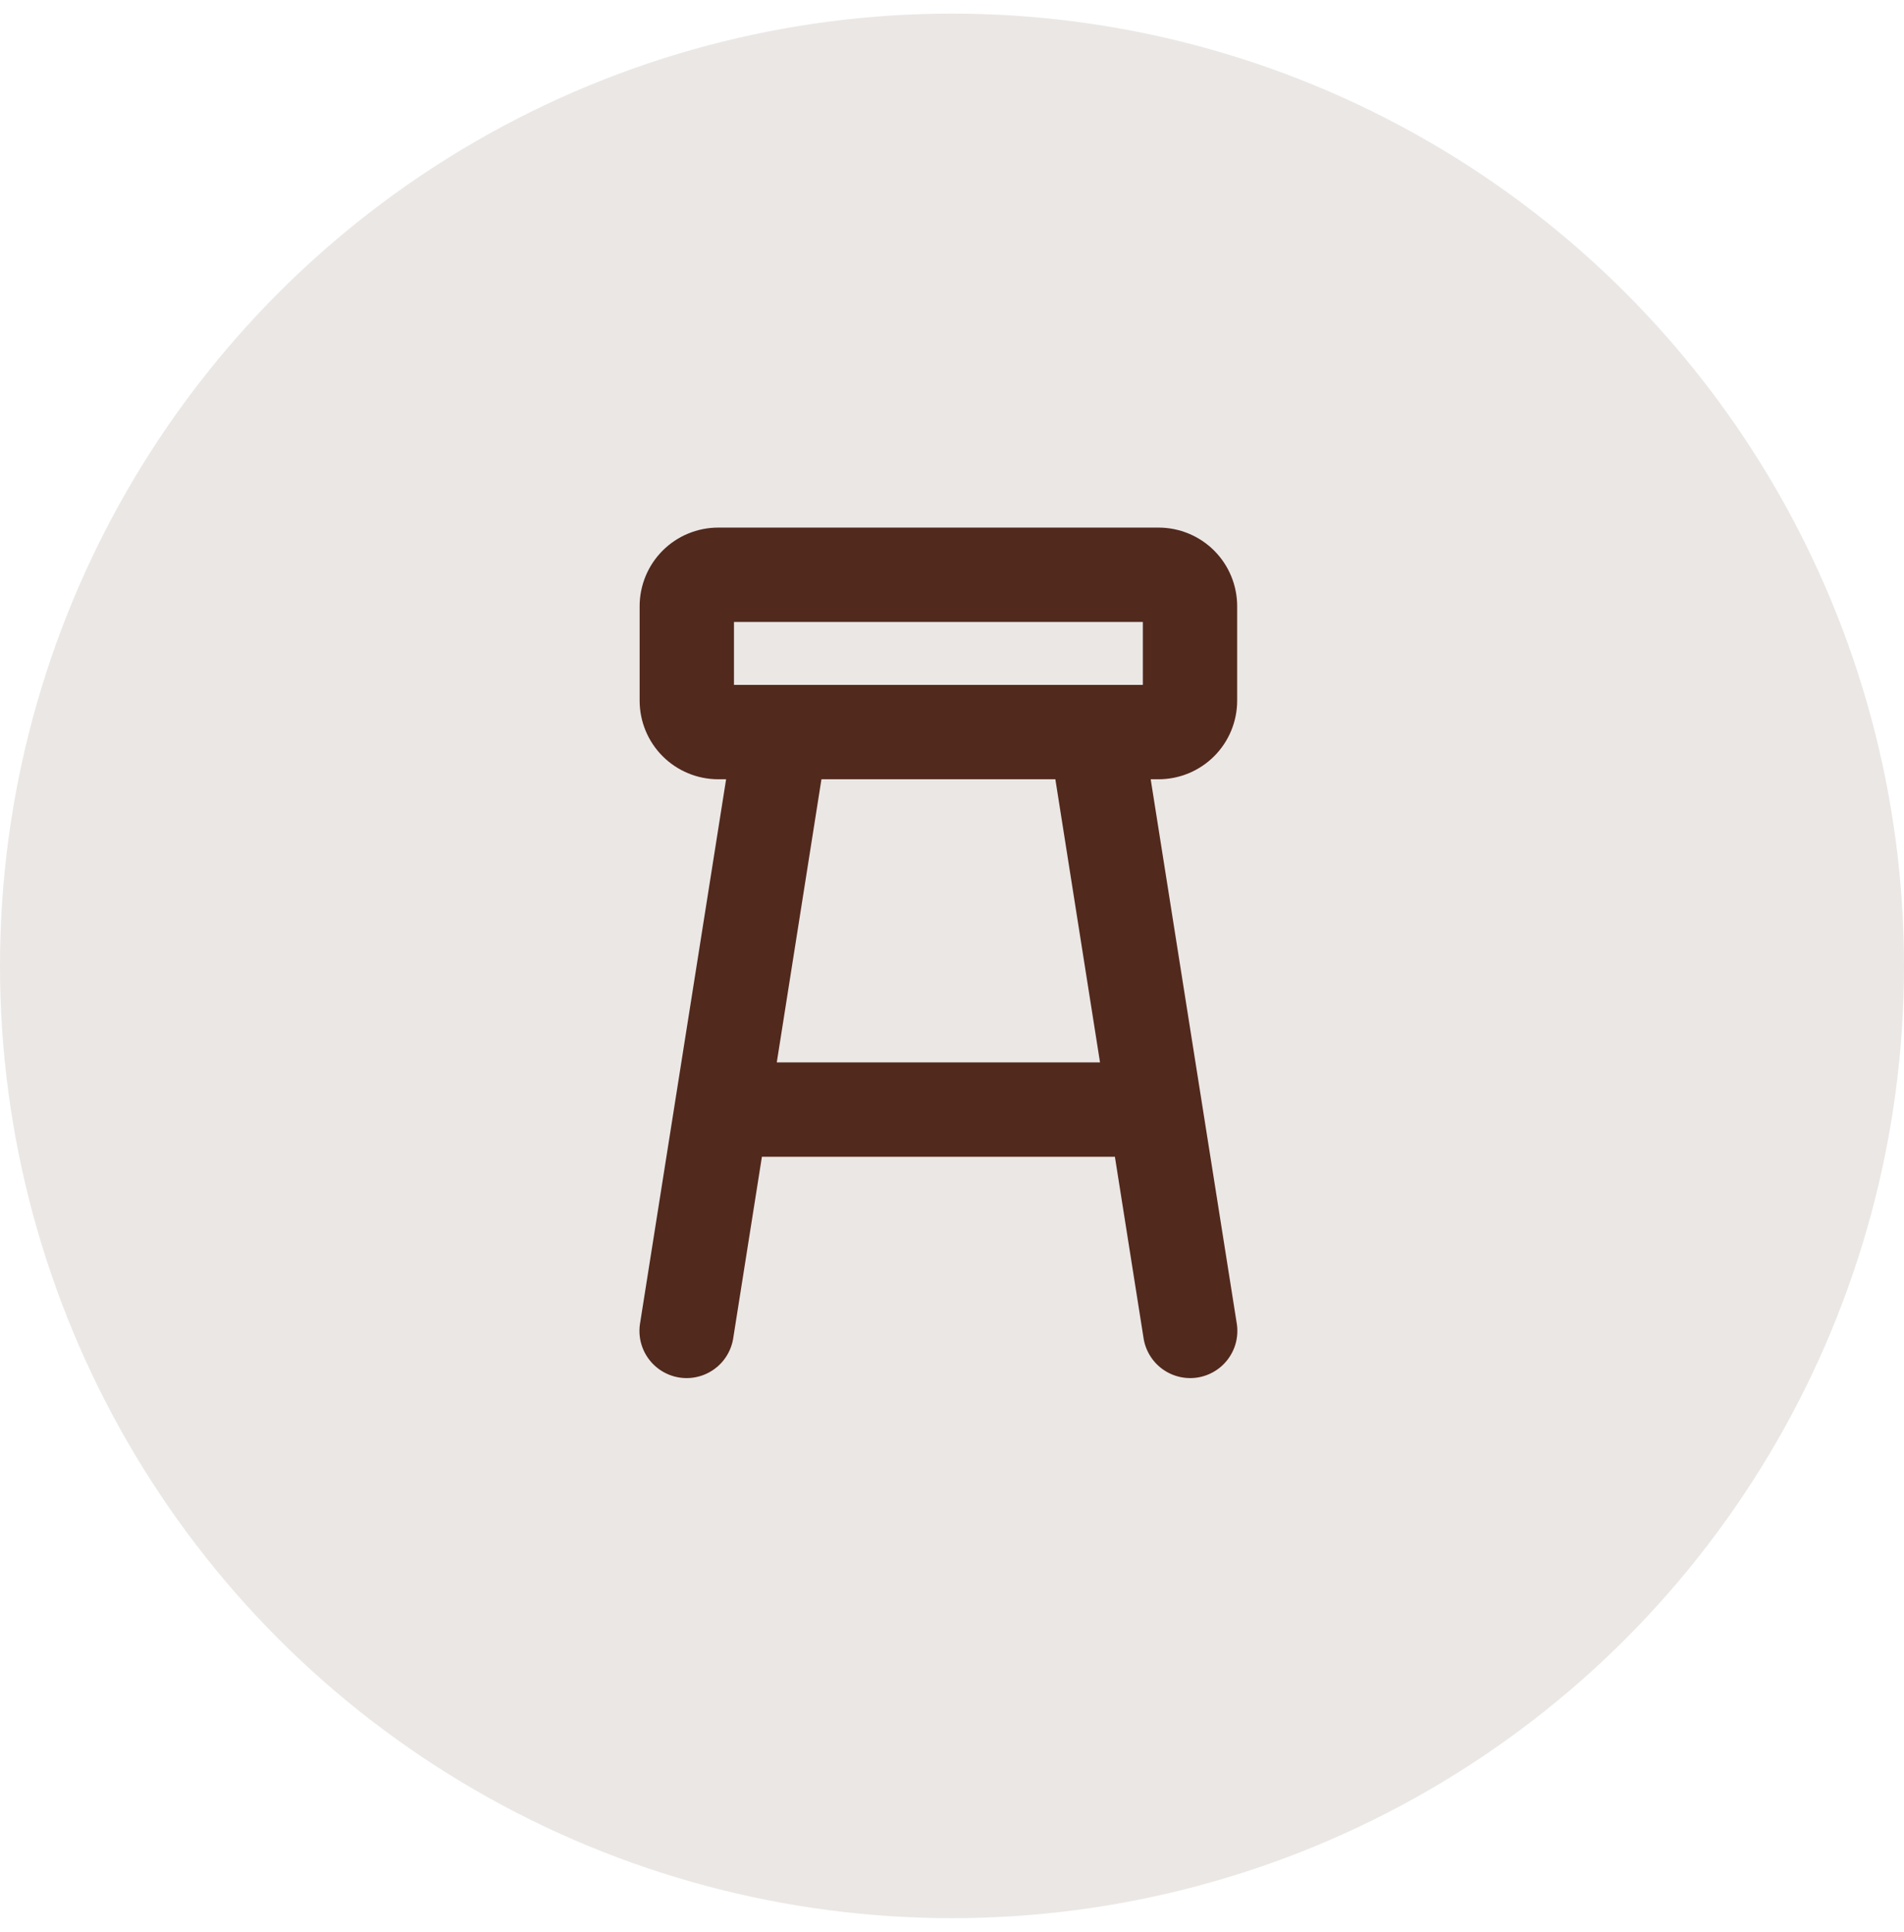
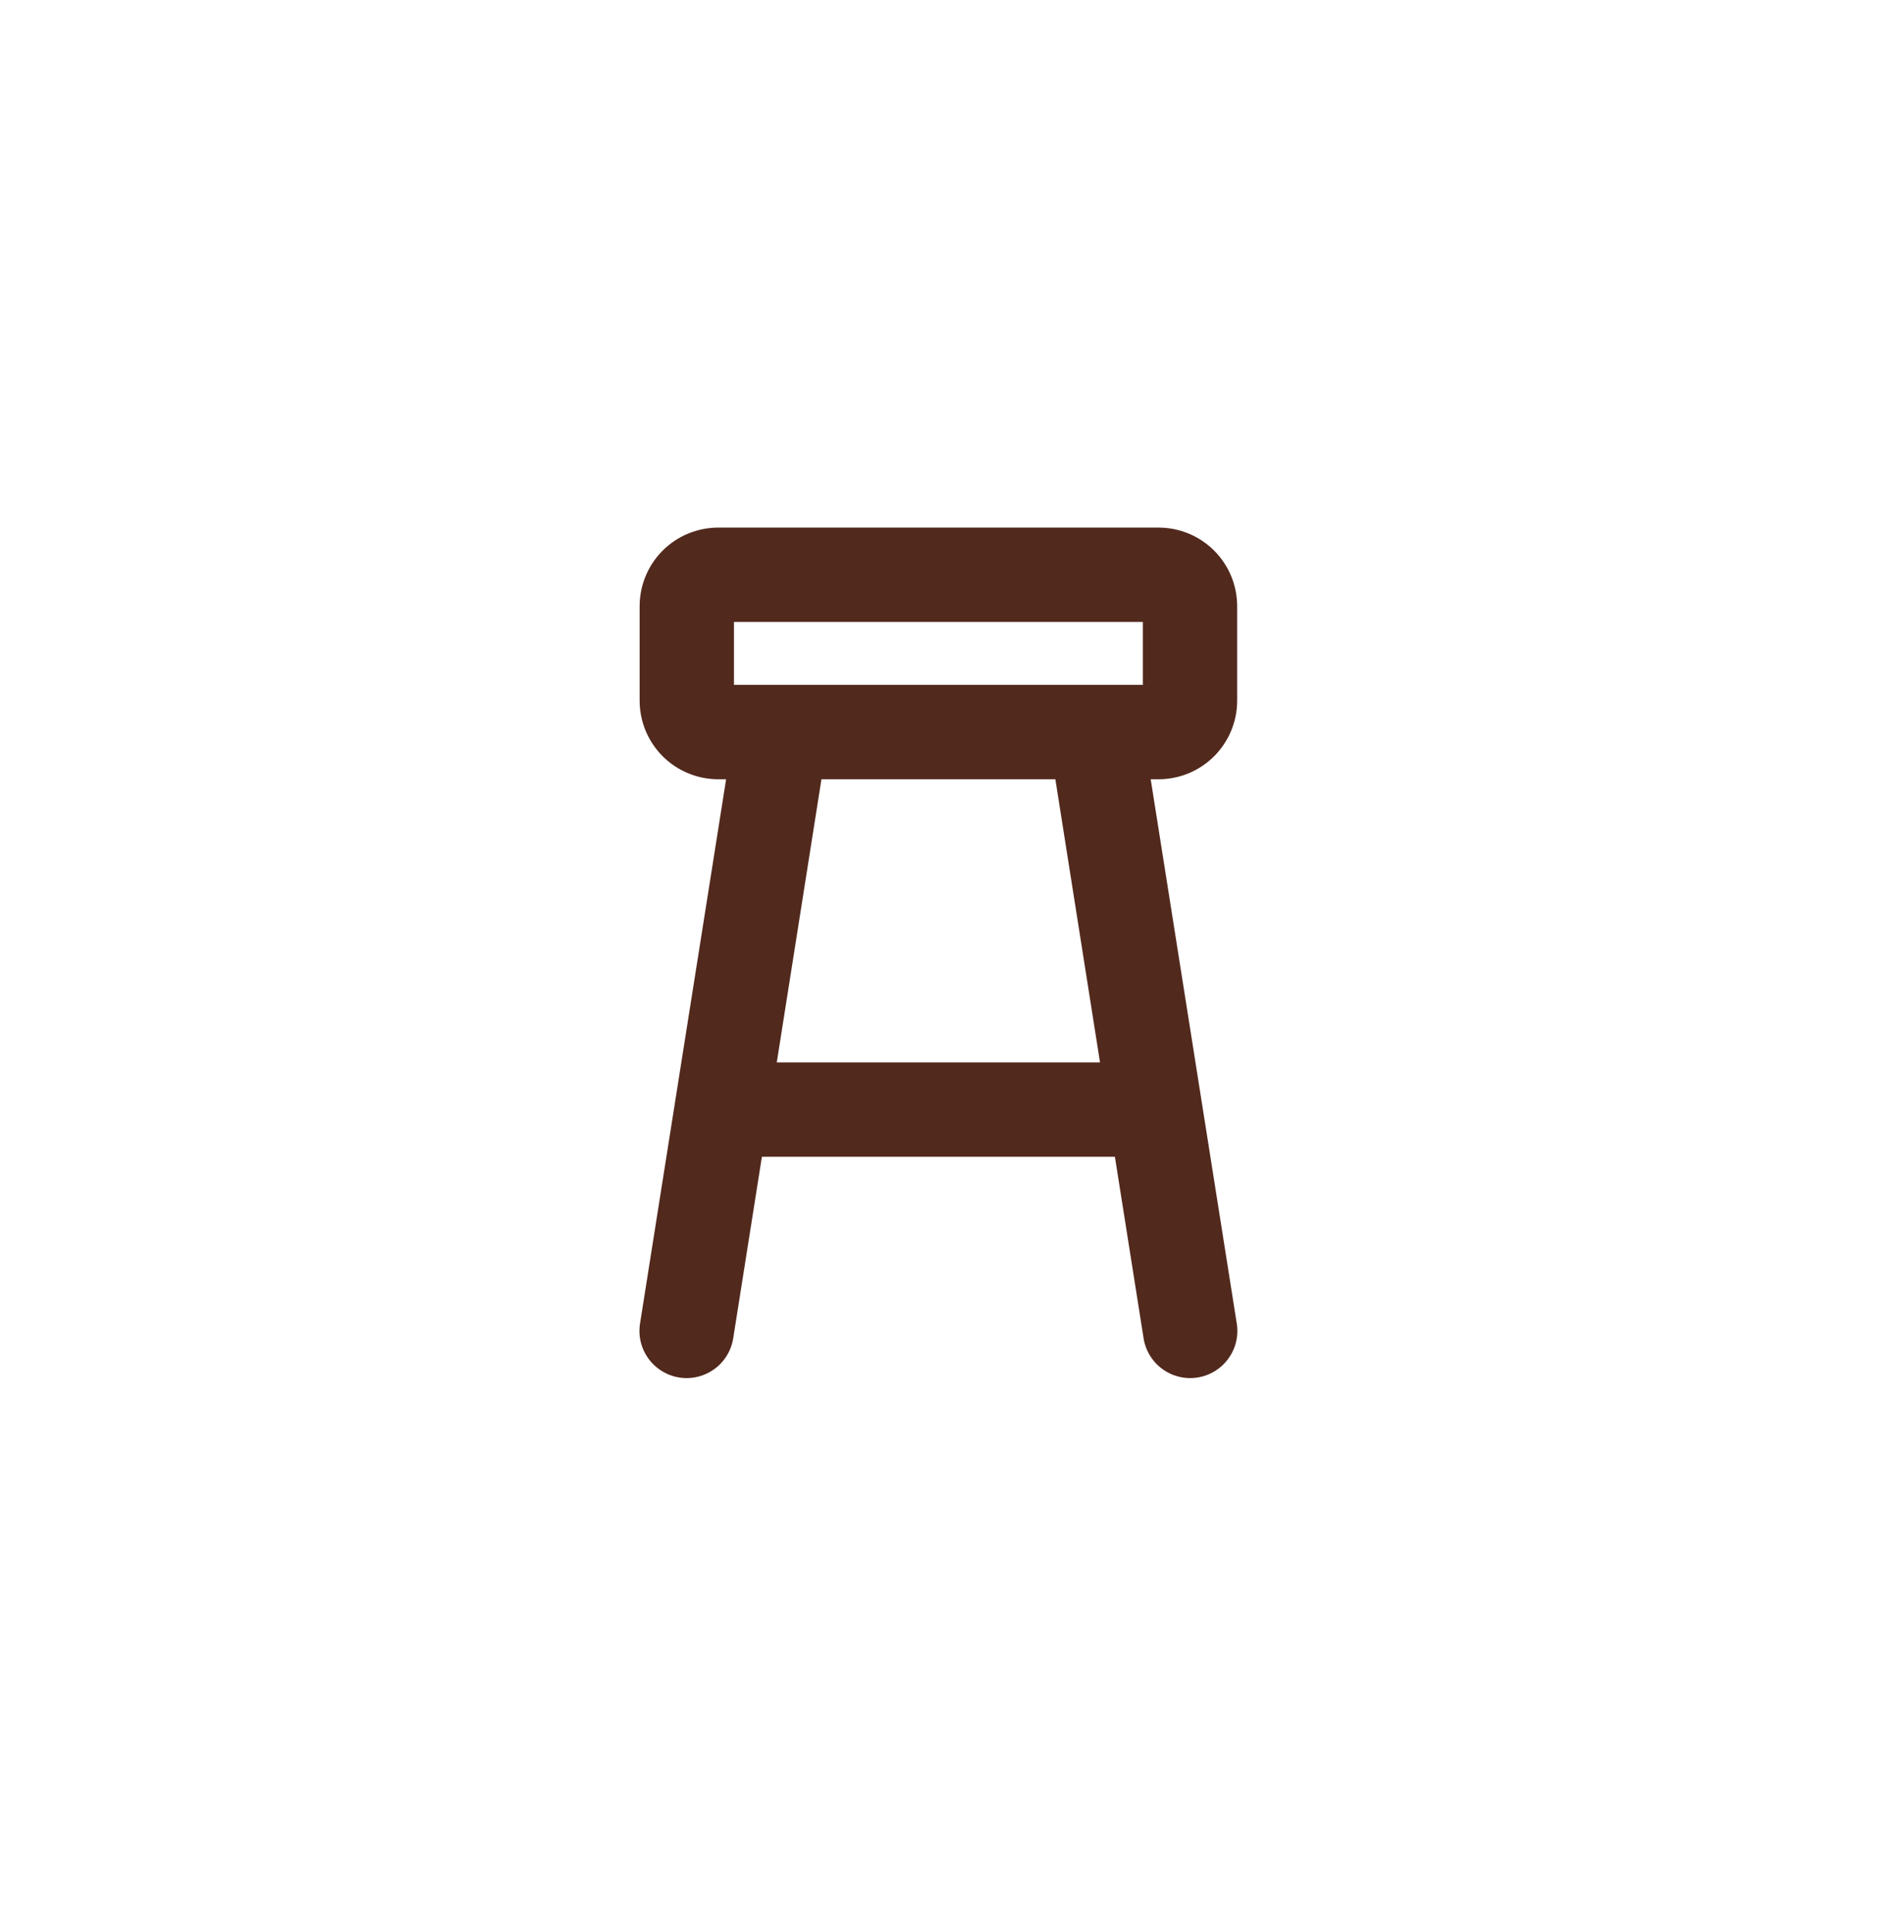
<svg xmlns="http://www.w3.org/2000/svg" width="70" height="71" viewBox="0 0 70 71" fill="none">
-   <circle cx="35" cy="35.5" r="35" fill="#EBE7E5" />
  <path d="M45.484 25.75V22.281C45.484 21.515 45.18 20.779 44.638 20.237C44.096 19.695 43.36 19.391 42.594 19.391H26.406C25.64 19.391 24.904 19.695 24.362 20.237C23.82 20.779 23.516 21.515 23.516 22.281V25.75C23.516 26.517 23.82 27.252 24.362 27.794C24.904 28.336 25.64 28.641 26.406 28.641H26.695L23.537 48.605C23.496 48.832 23.5 49.066 23.55 49.291C23.601 49.517 23.695 49.73 23.829 49.919C23.963 50.108 24.133 50.268 24.329 50.389C24.526 50.511 24.745 50.593 24.973 50.629C25.202 50.665 25.435 50.655 25.66 50.599C25.884 50.544 26.095 50.444 26.28 50.306C26.466 50.168 26.622 49.994 26.739 49.794C26.856 49.595 26.932 49.374 26.963 49.145L28.011 42.516H40.989L42.037 49.145C42.068 49.374 42.144 49.595 42.261 49.794C42.379 49.994 42.534 50.168 42.72 50.306C42.905 50.444 43.116 50.544 43.341 50.599C43.565 50.655 43.798 50.665 44.027 50.629C44.255 50.593 44.474 50.511 44.671 50.389C44.867 50.268 45.037 50.108 45.171 49.919C45.305 49.73 45.4 49.517 45.45 49.291C45.5 49.066 45.504 48.832 45.463 48.605L42.305 28.641H42.594C43.36 28.641 44.096 28.336 44.638 27.794C45.18 27.252 45.484 26.517 45.484 25.75ZM26.984 22.859H42.016V25.172H26.984V22.859ZM40.442 39.047H28.558L30.2 28.641H38.8L40.442 39.047Z" fill="#51291D" />
</svg>